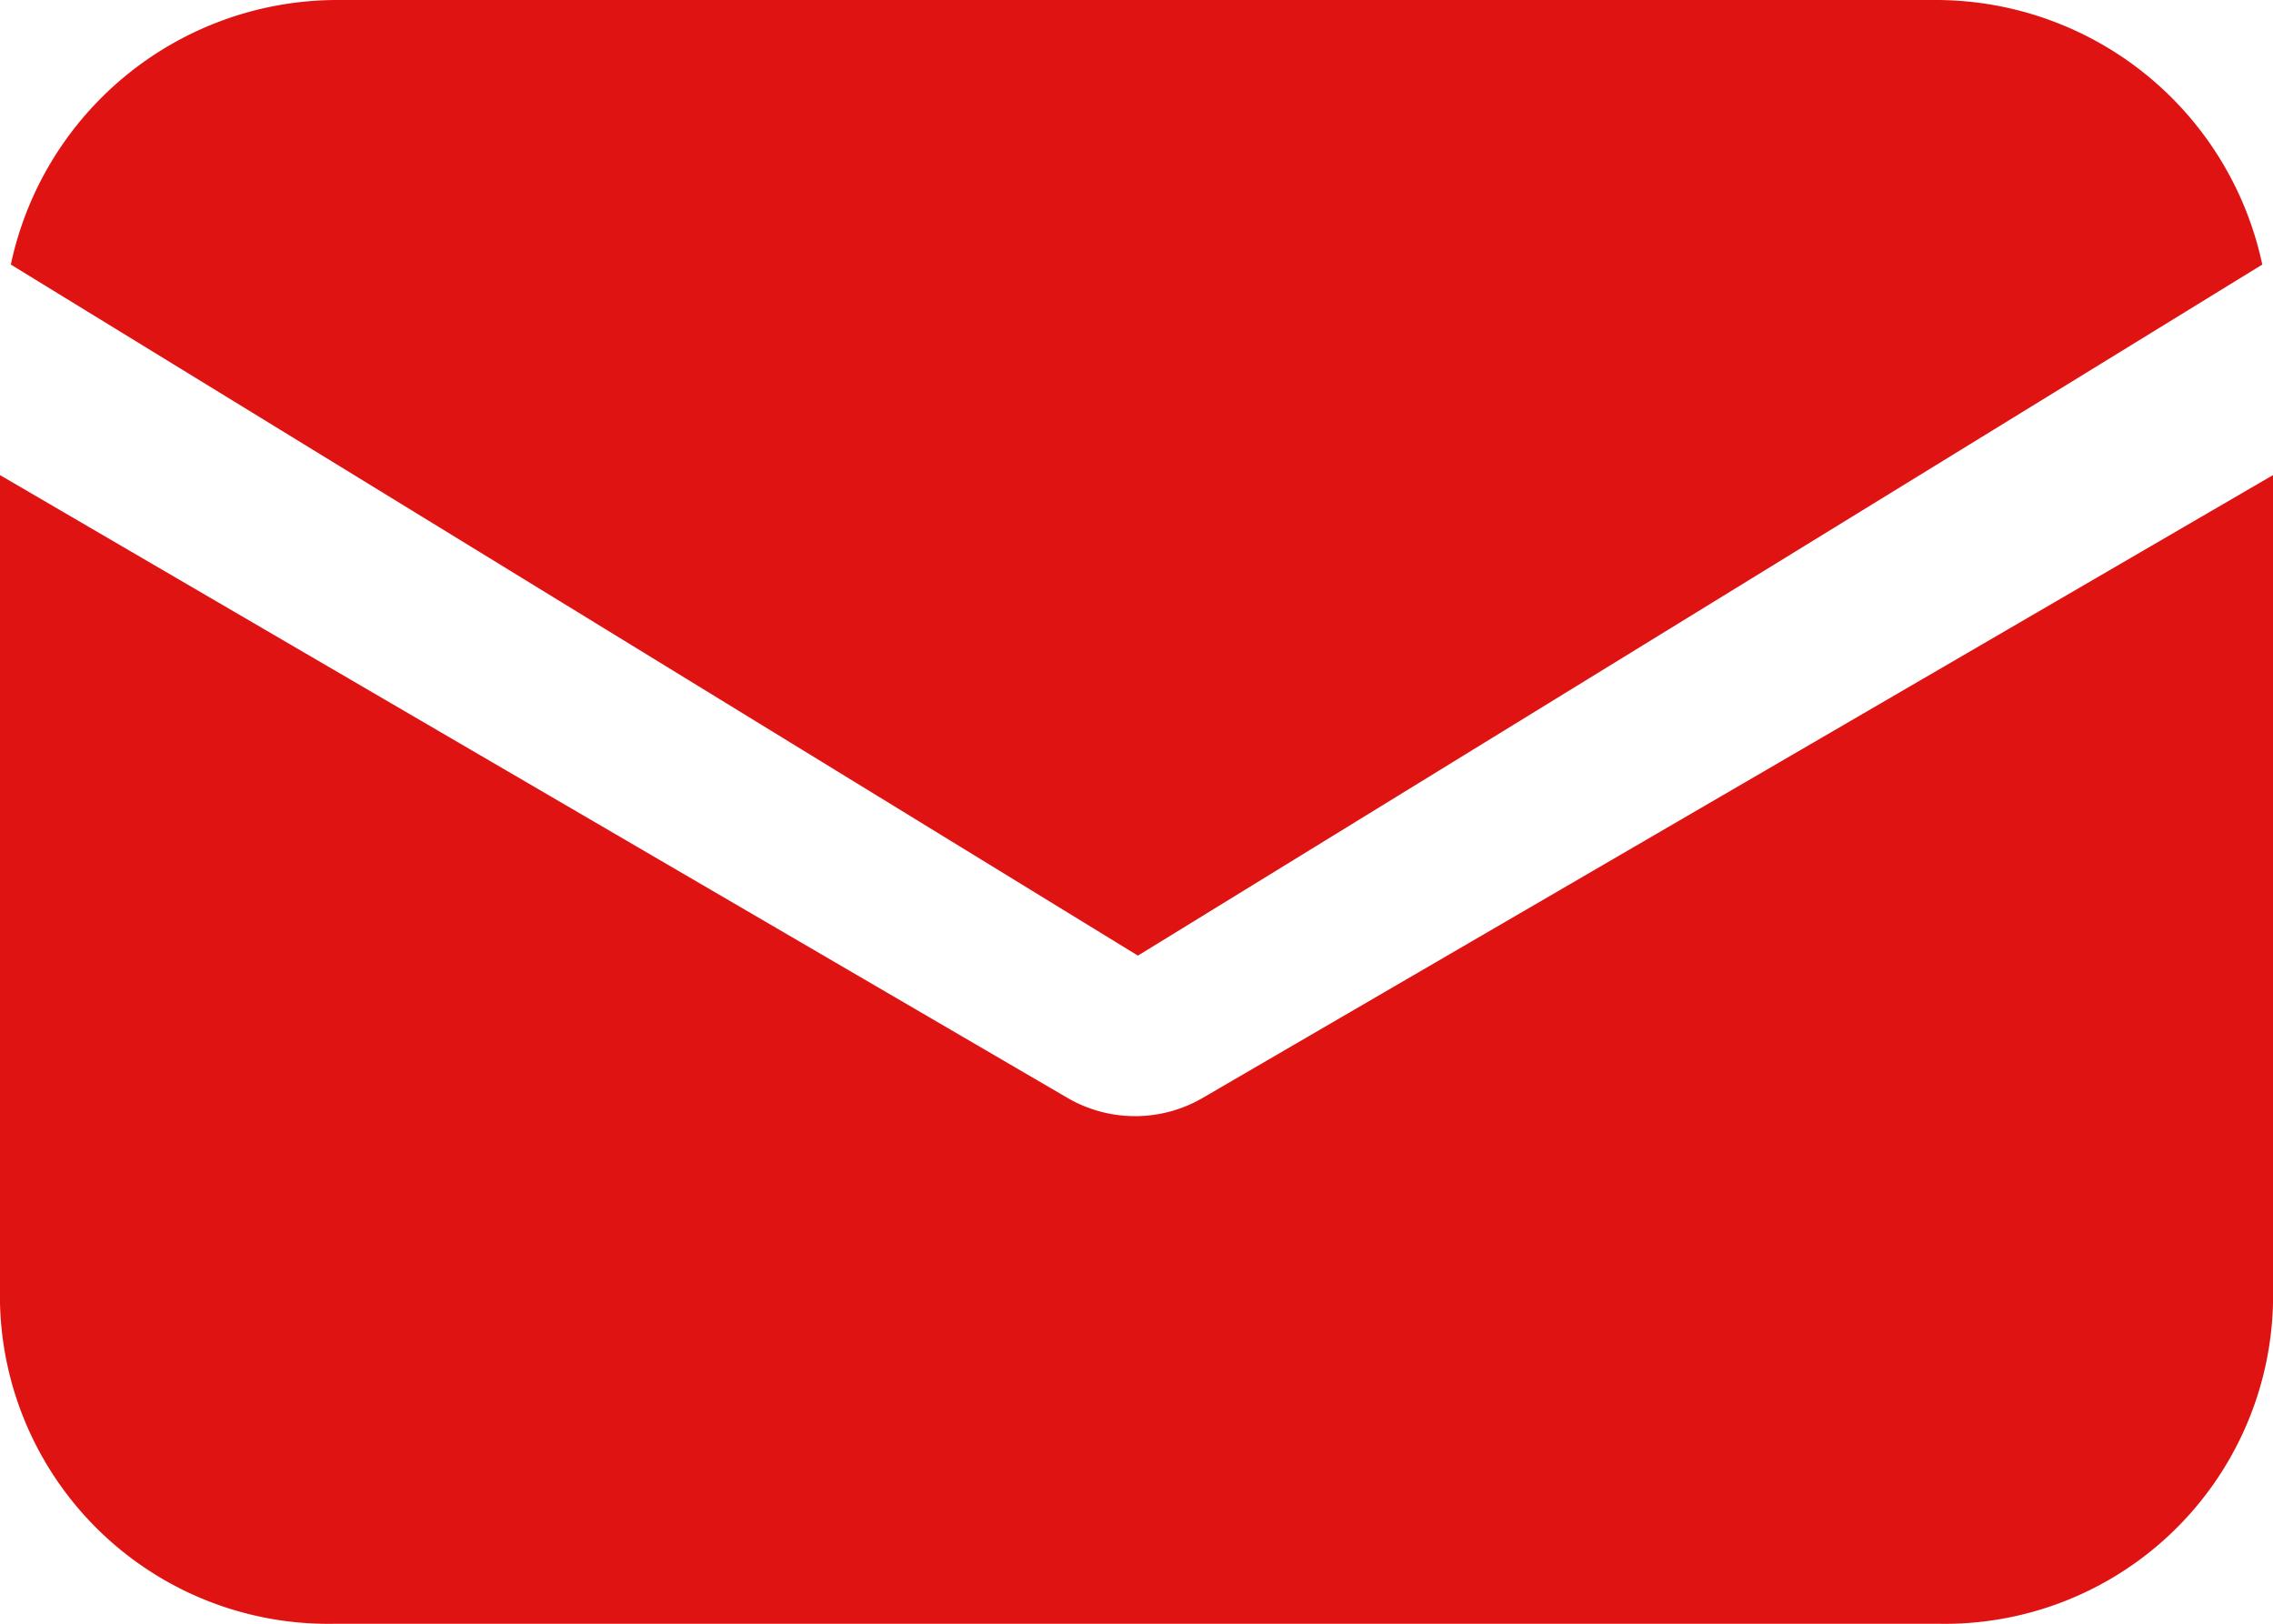
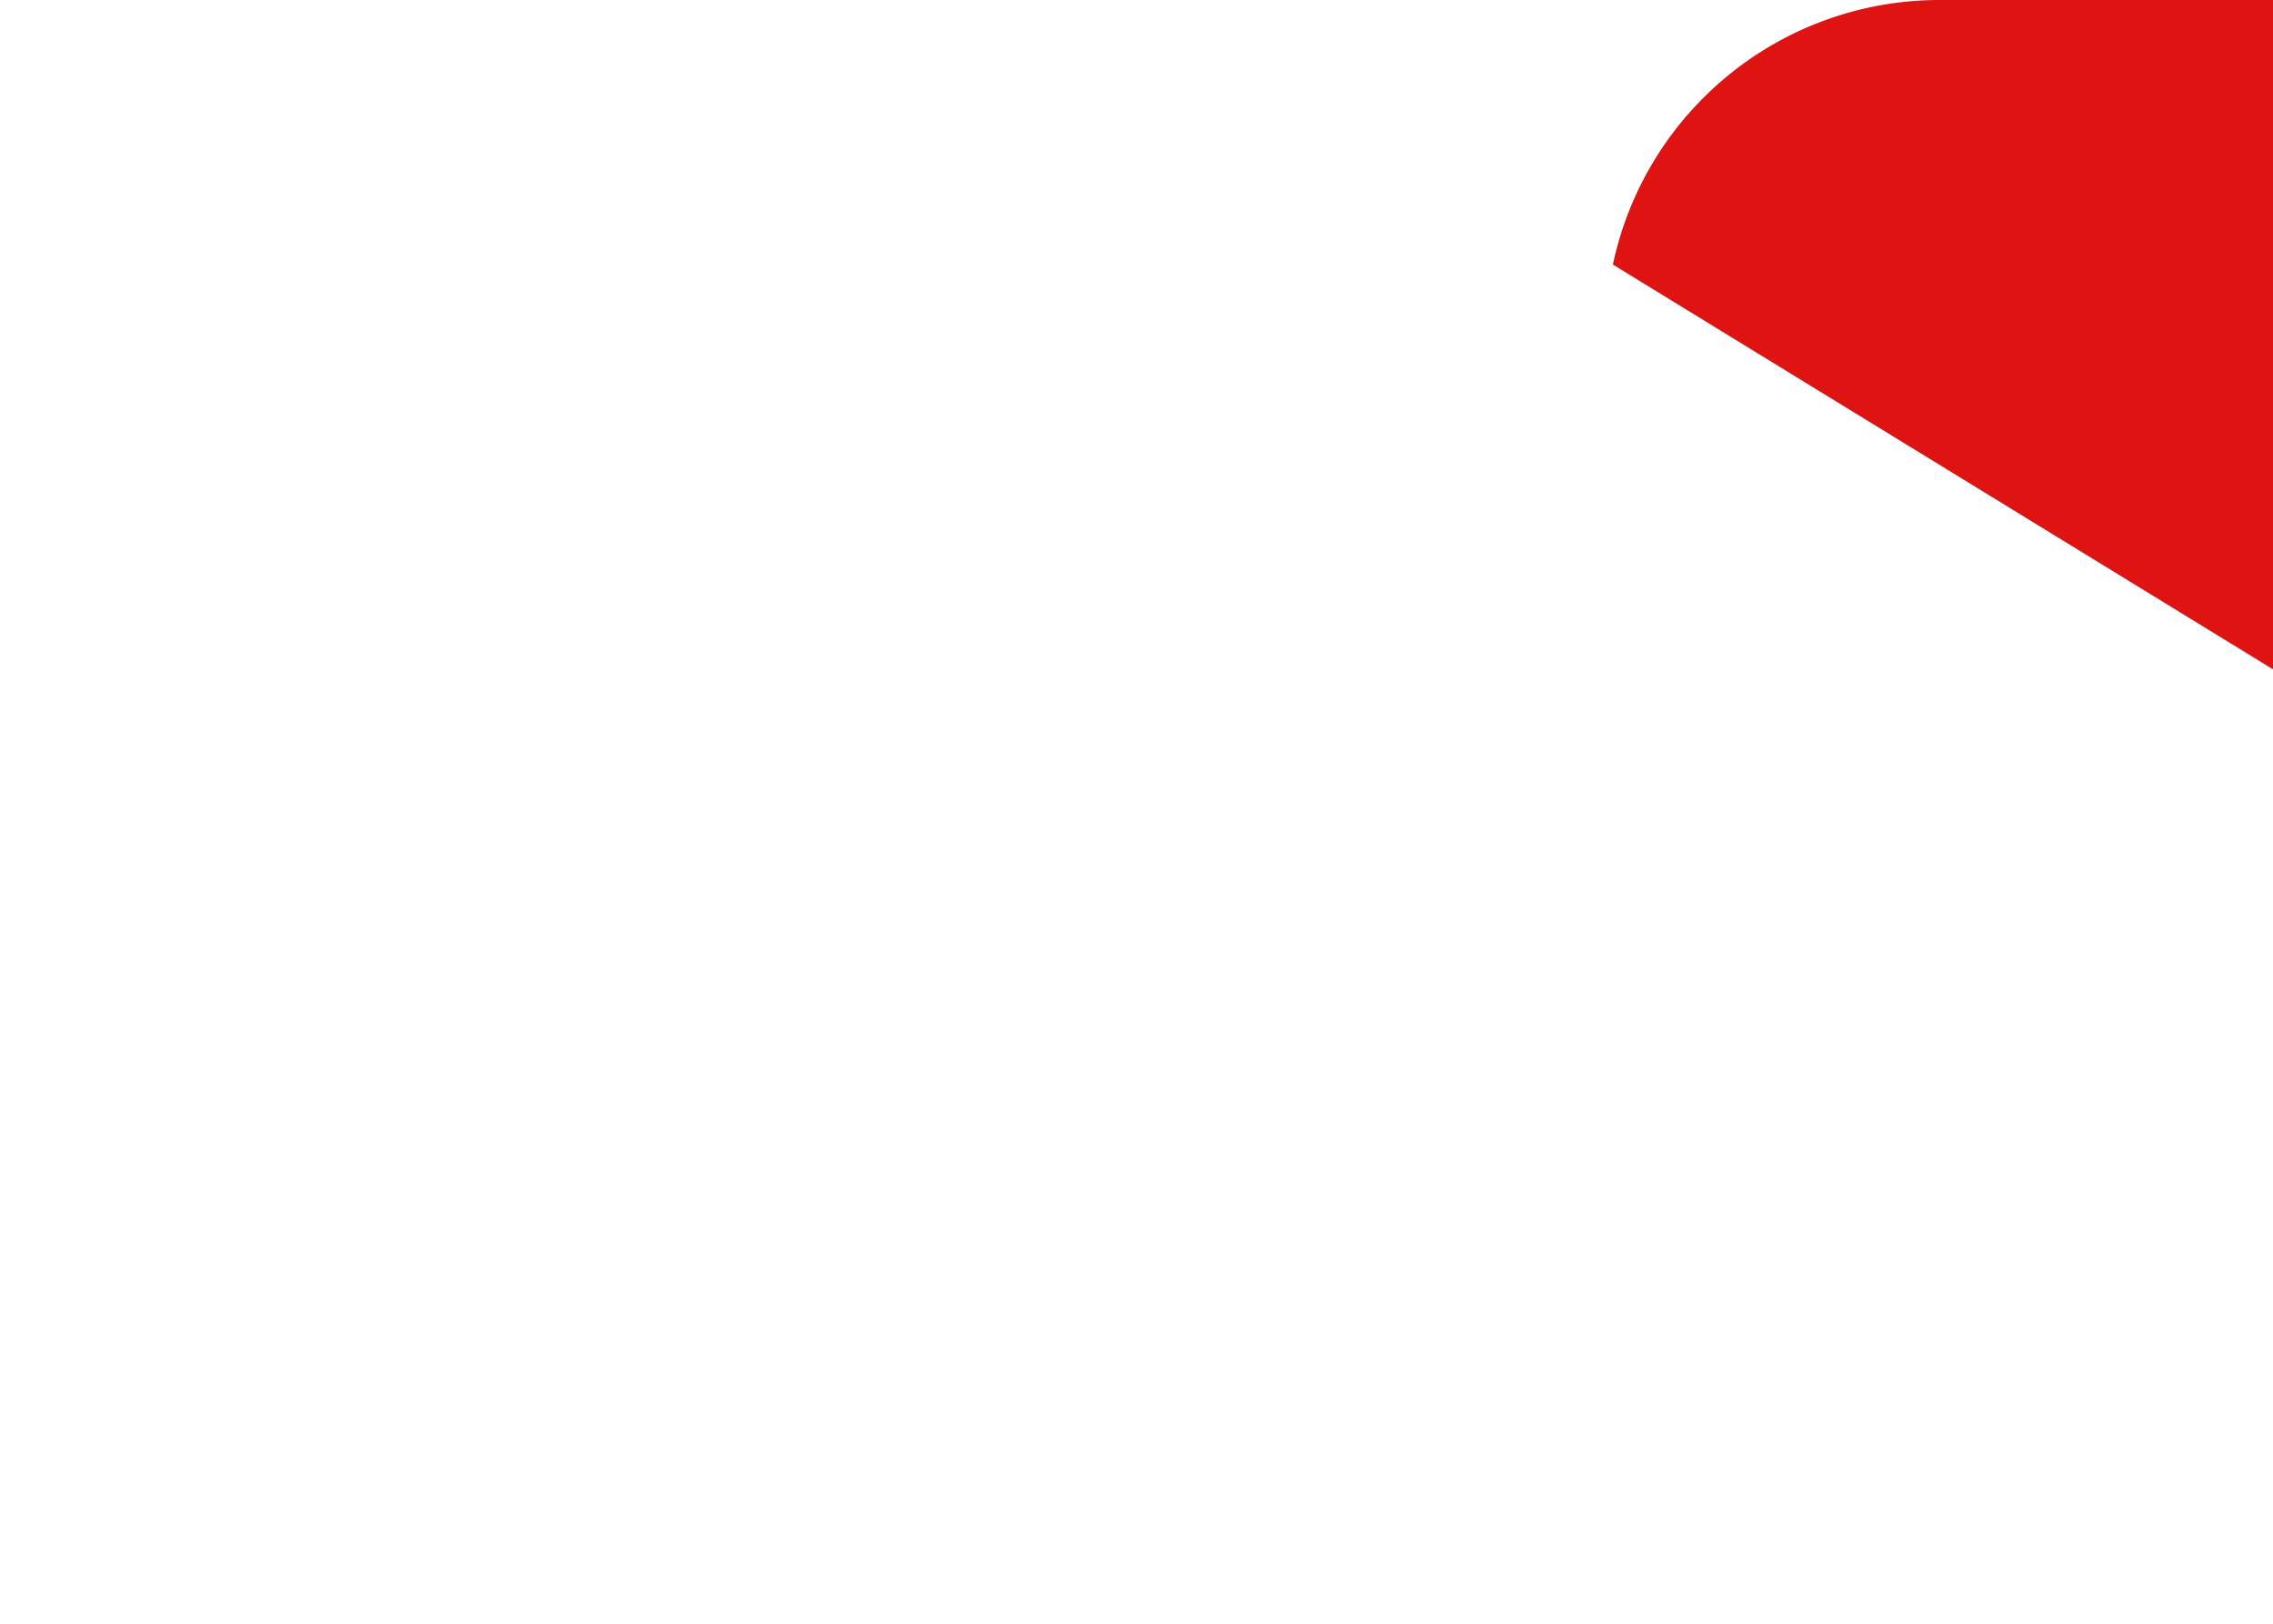
<svg xmlns="http://www.w3.org/2000/svg" width="21" height="15" viewBox="0 0 21 15">
  <g data-name="Group 166">
    <g data-name="Group 165">
-       <path data-name="Path 563" d="M11.107 152.956a1.241 1.241 0 0 1-1.24 0L0 147.2v7.65a3.033 3.033 0 0 0 3.1 2.961h14.8a3.033 3.033 0 0 0 3.1-2.961v-7.65z" transform="translate(0 -142.811)" style="fill:#e01313" />
-     </g>
+       </g>
  </g>
  <g data-name="Group 168">
    <g data-name="Group 167">
-       <path data-name="Path 564" d="M19.849 57.088H5.048a3.085 3.085 0 0 0-3 2.444l10.413 6.384 10.388-6.384a3.085 3.085 0 0 0-3-2.444z" transform="translate(-1.948 -57.088)" style="fill:#e01313" />
+       <path data-name="Path 564" d="M19.849 57.088a3.085 3.085 0 0 0-3 2.444l10.413 6.384 10.388-6.384a3.085 3.085 0 0 0-3-2.444z" transform="translate(-1.948 -57.088)" style="fill:#e01313" />
    </g>
  </g>
</svg>